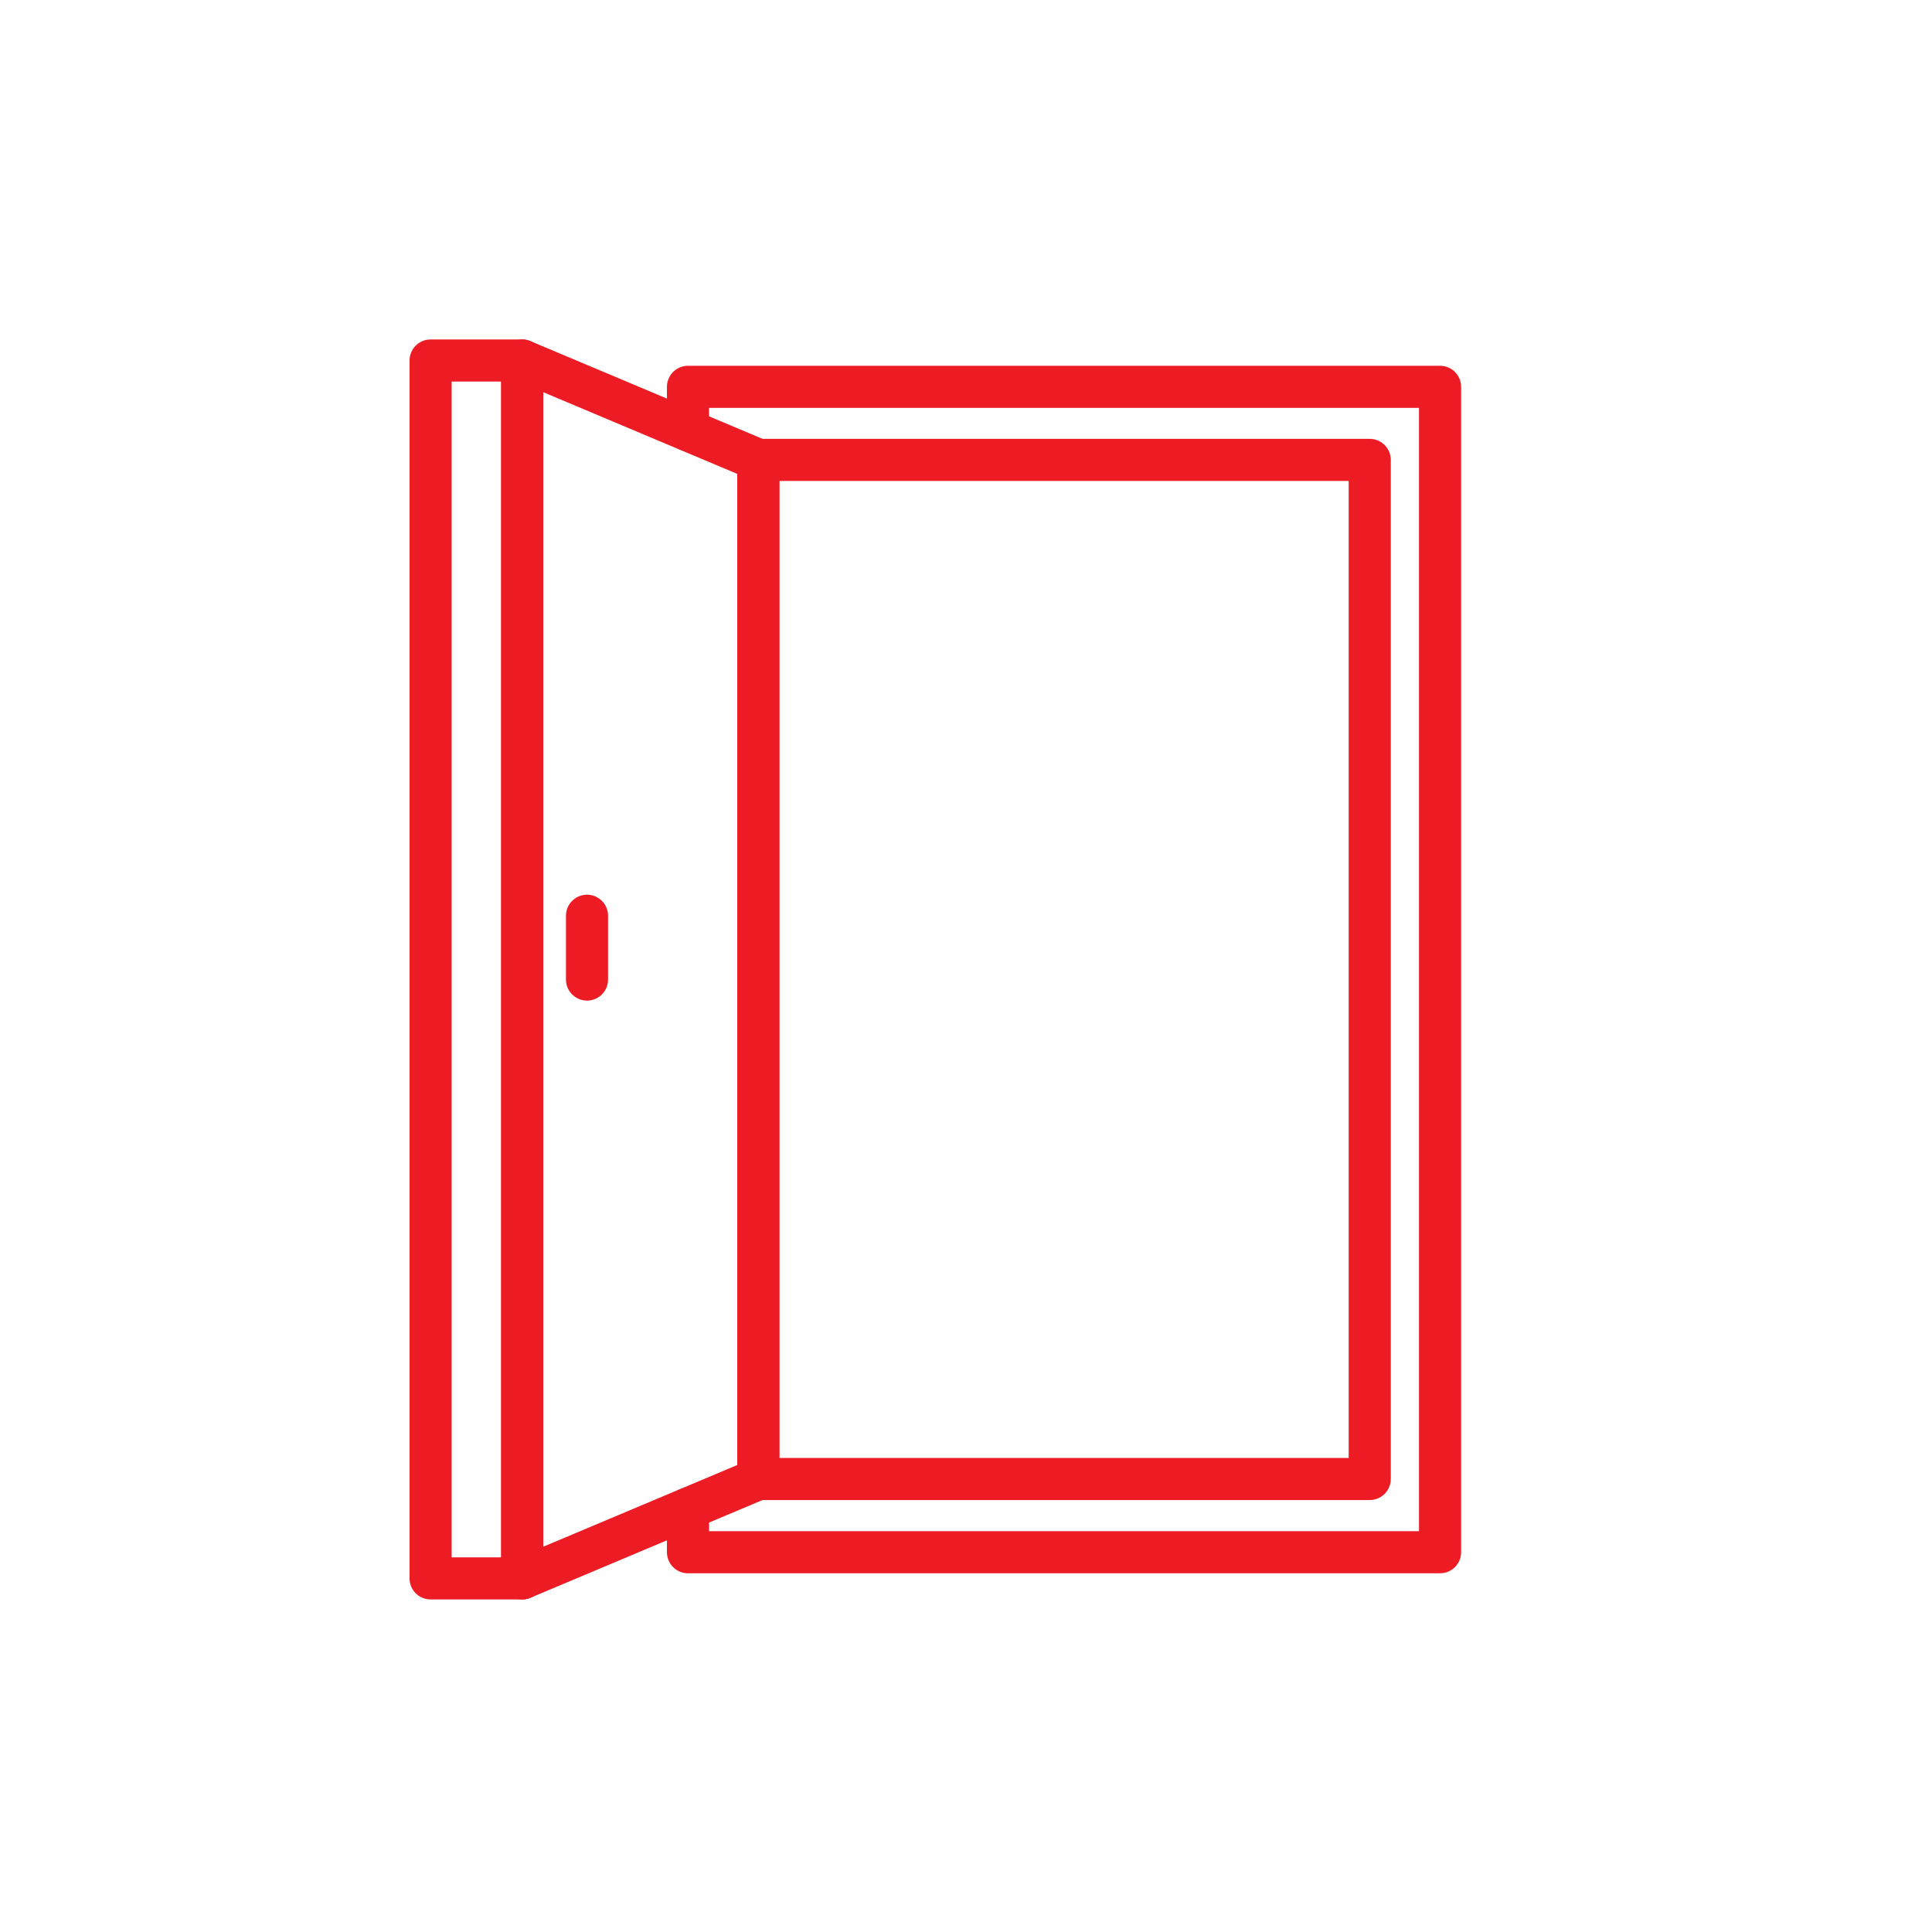
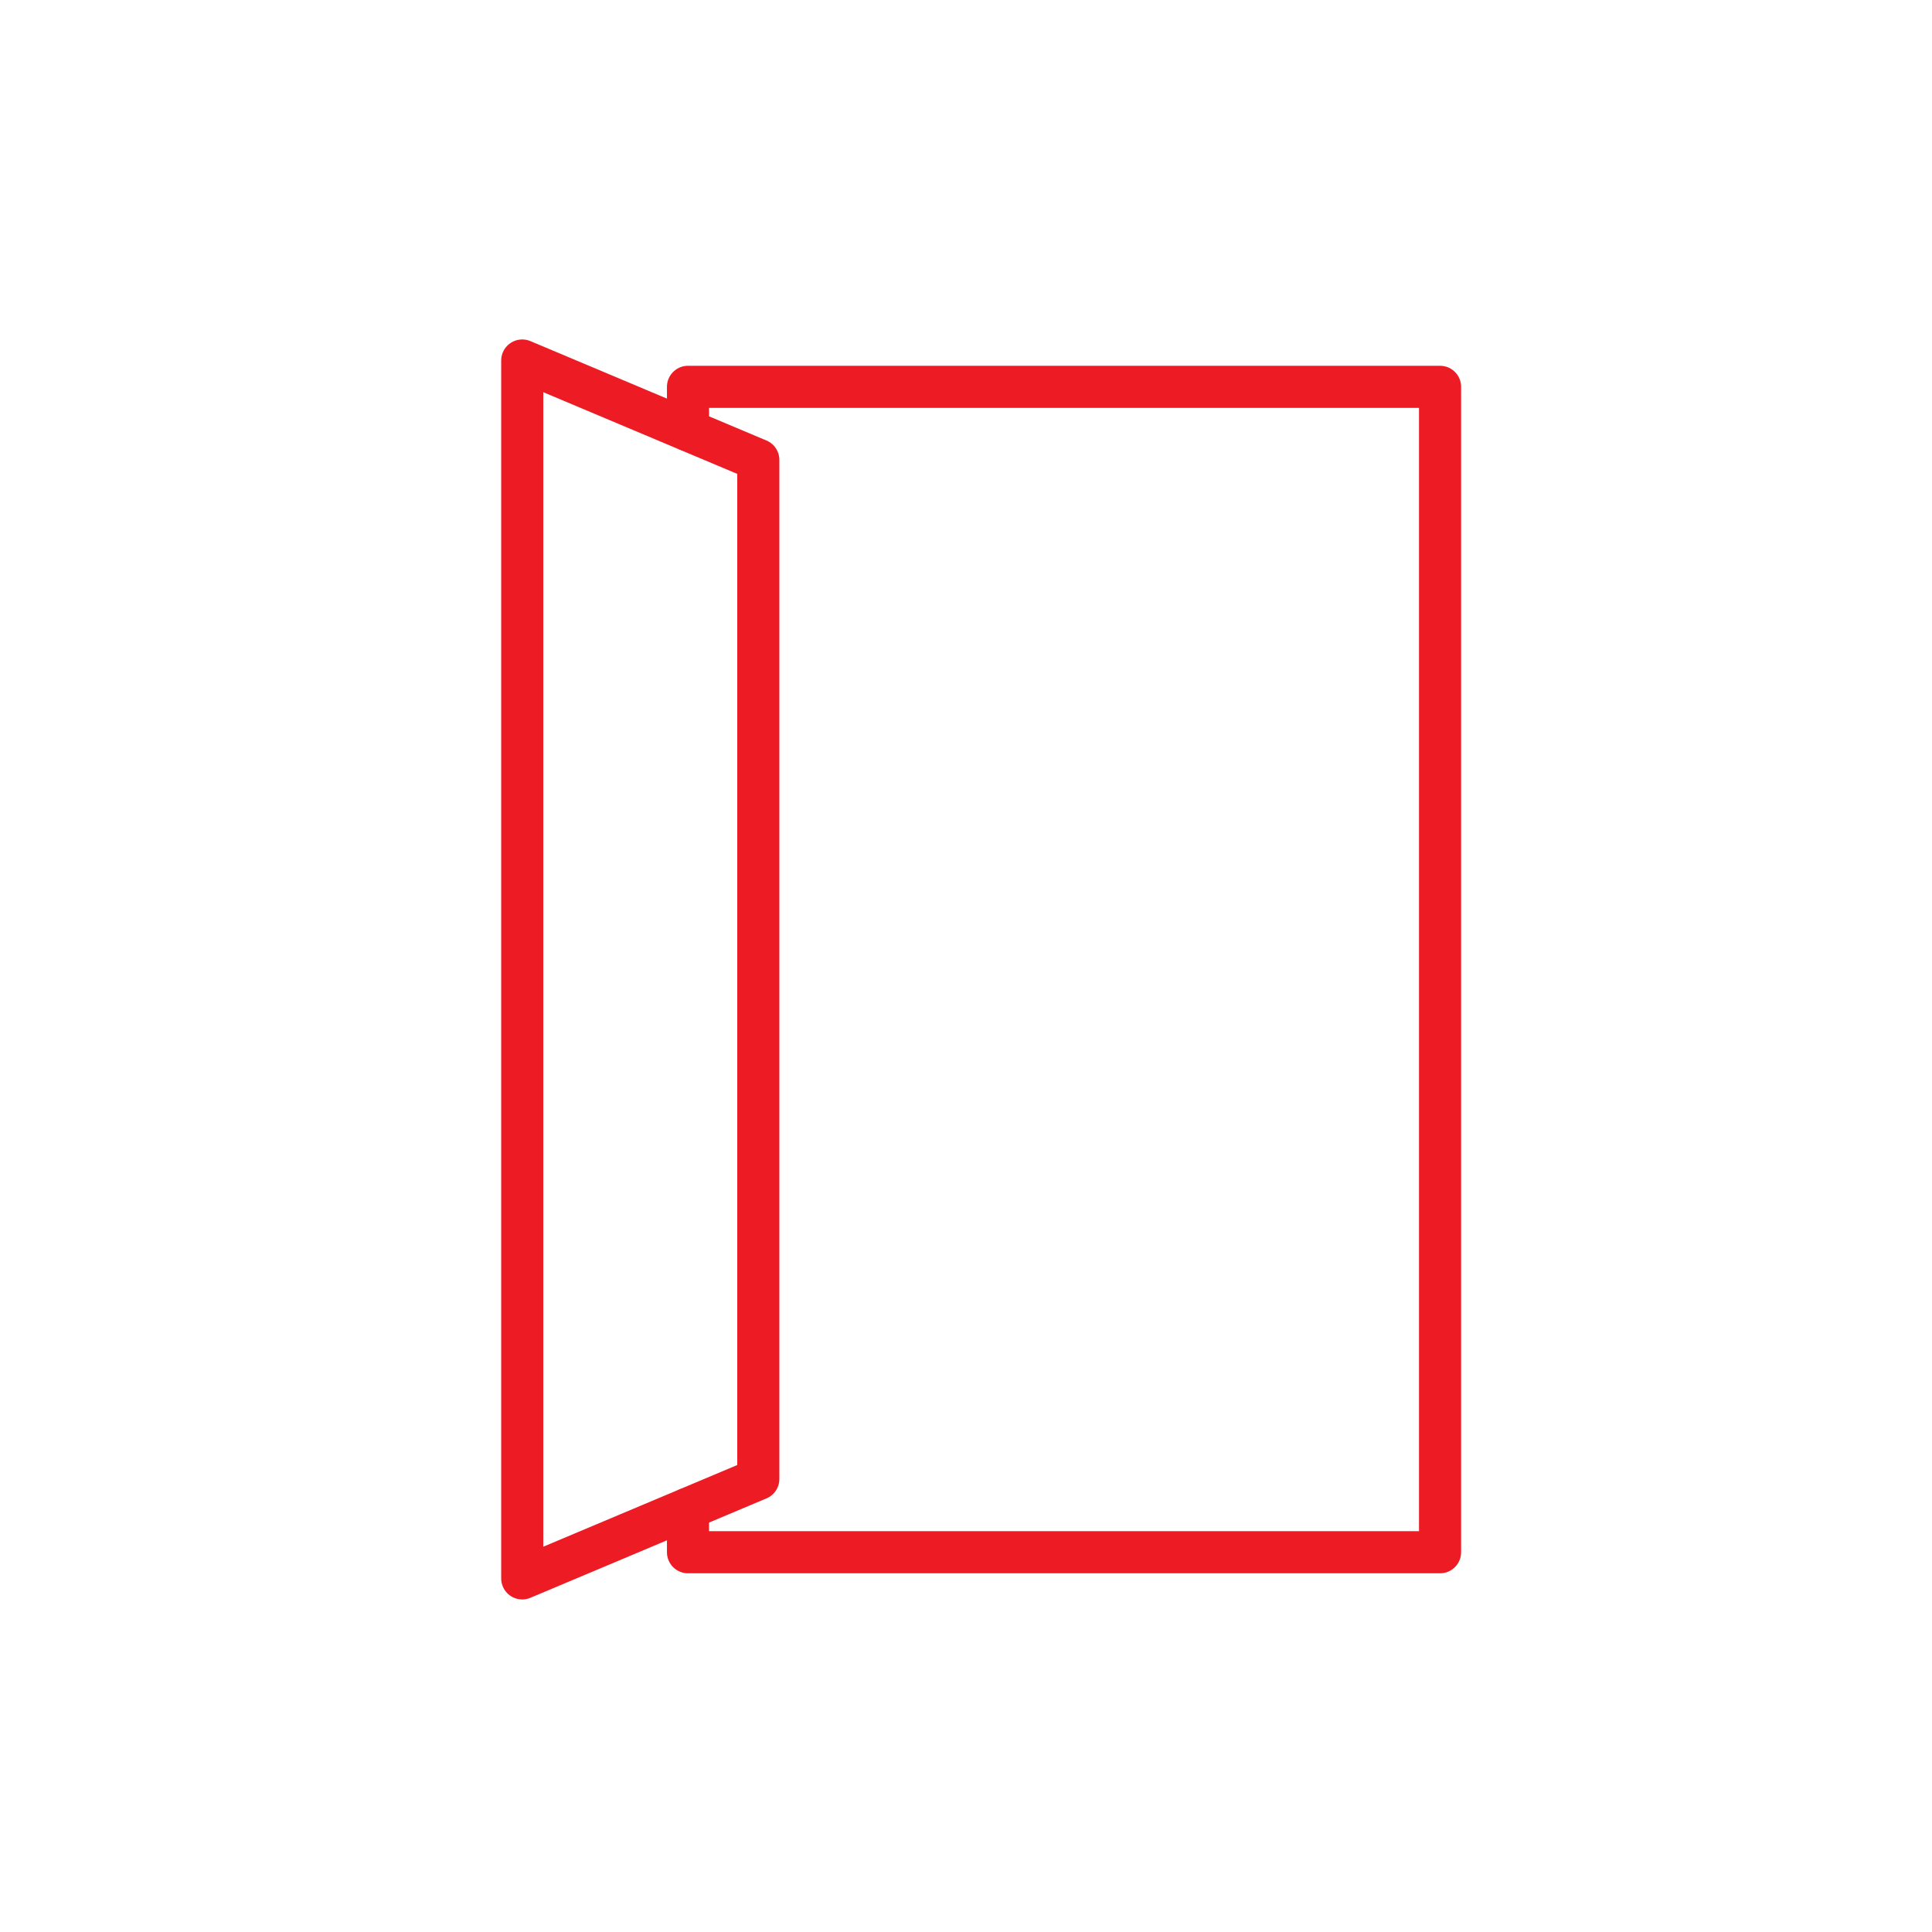
<svg xmlns="http://www.w3.org/2000/svg" id="Layer_1" data-name="Layer 1" viewBox="0 0 355.26 355.26">
  <defs>
    <style>
      .cls-1 {
        fill: none;
        stroke: #ed1c24;
        stroke-linecap: round;
        stroke-linejoin: round;
        stroke-width: 7.74px;
      }
    </style>
  </defs>
  <polyline class="cls-1" points="126.51 277.42 126.51 285.43 264.8 285.43 264.8 71.13 126.51 71.13 126.51 79.1" />
-   <rect class="cls-1" x="139.44" y="84.57" width="112.43" height="187.39" />
-   <rect class="cls-1" x="79.18" y="66.29" width="16.84" height="223.95" />
  <polygon class="cls-1" points="96.03 66.29 139.44 84.57 139.44 271.96 96.03 290.24 96.03 66.29" />
-   <line class="cls-1" x1="107.94" y1="168.39" x2="107.94" y2="180.12" />
</svg>